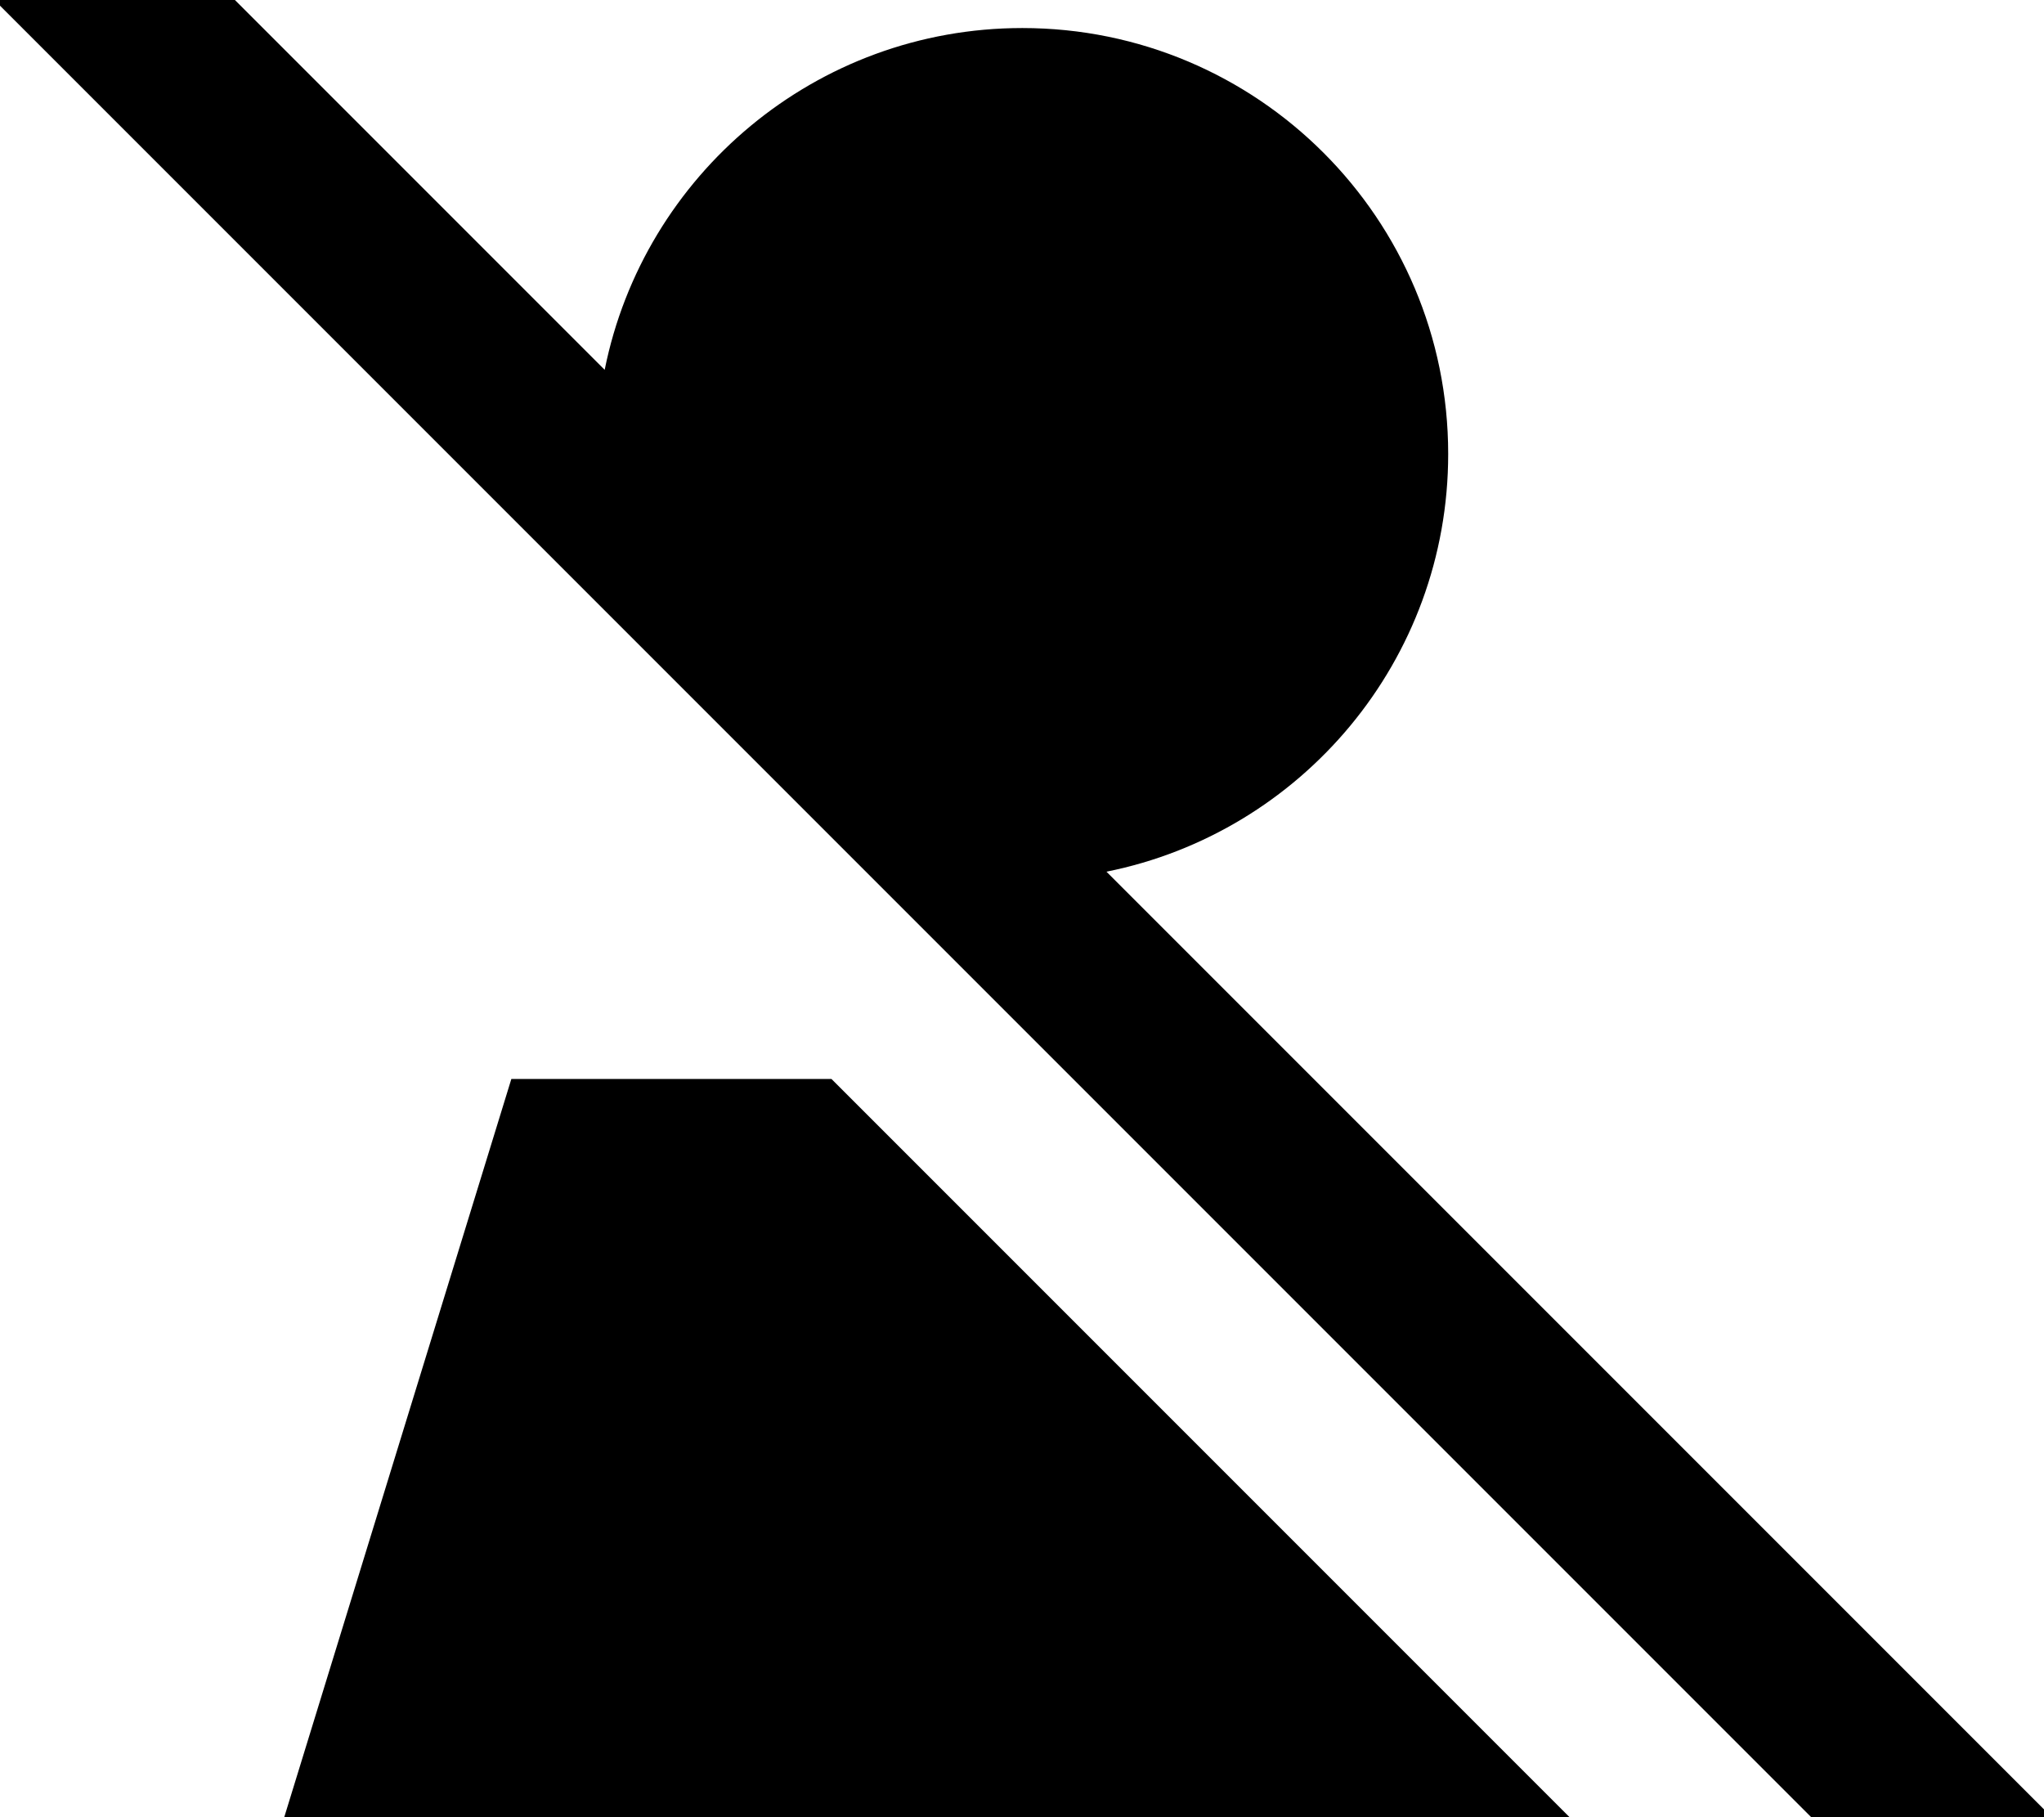
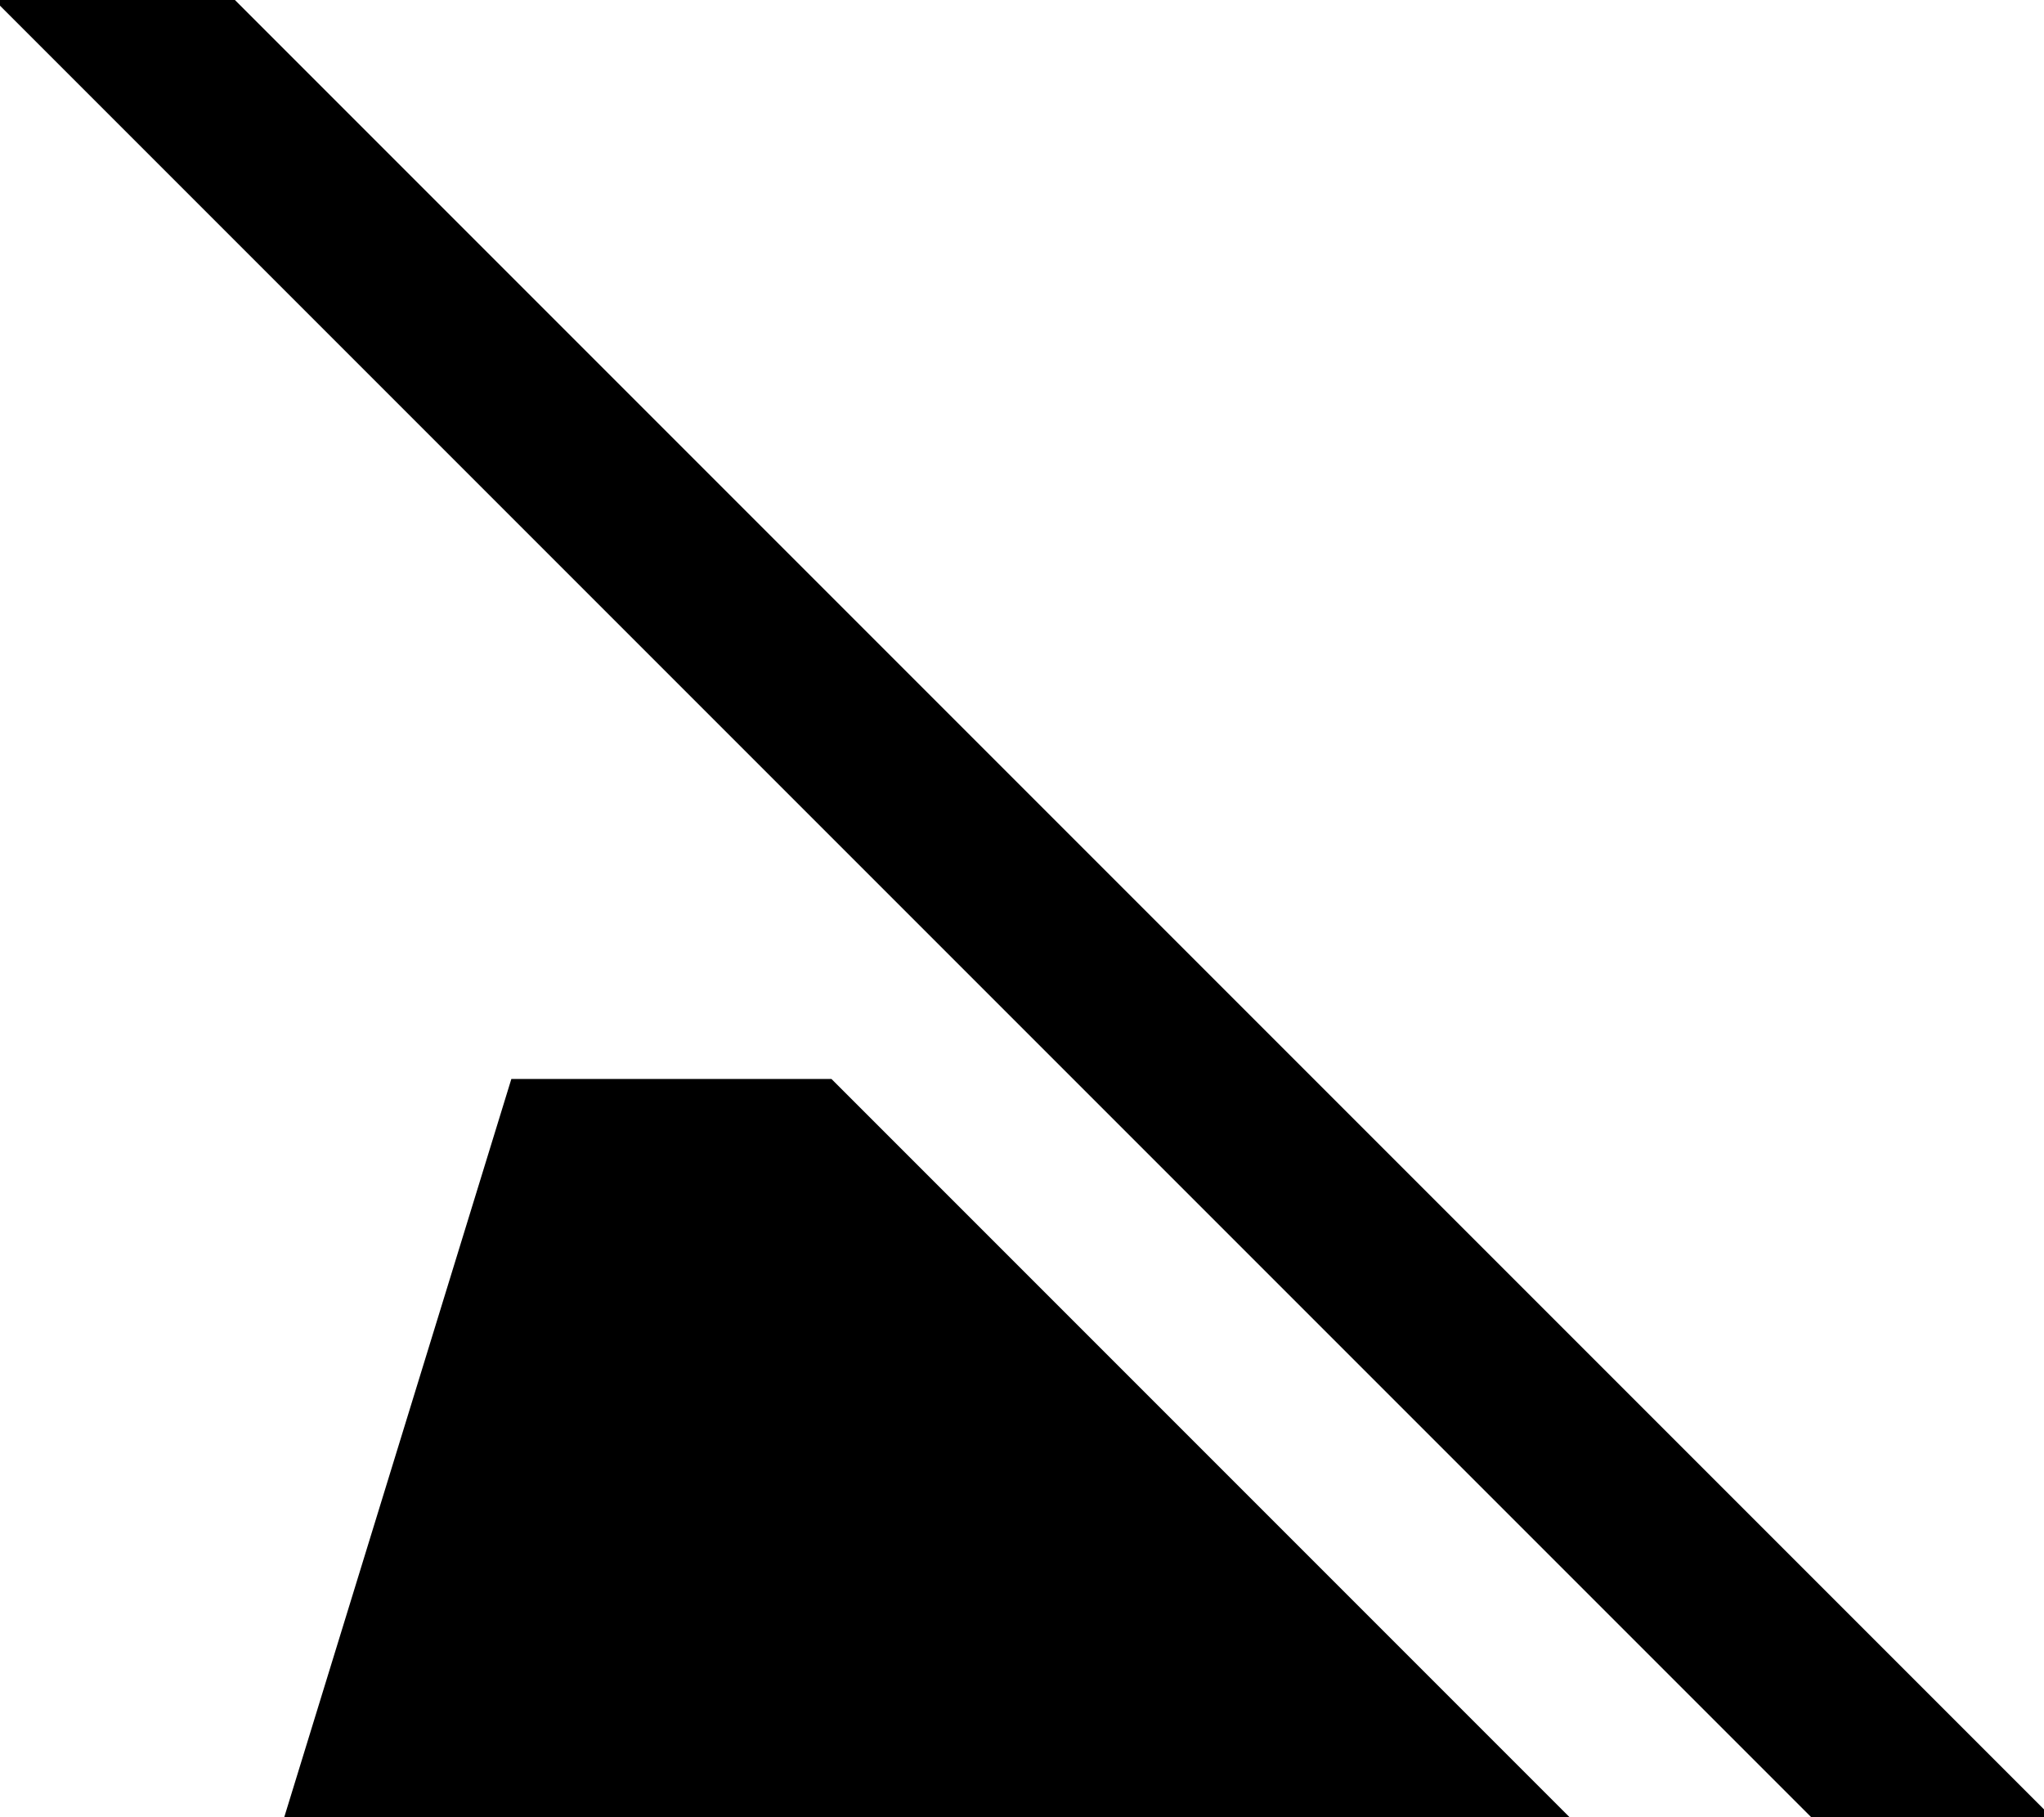
<svg xmlns="http://www.w3.org/2000/svg" viewBox="0 0 576 512">
-   <path fill="currentColor" d="M49.3-16.9l-17-17-33.9 33.9 17 17 512 512 17 17 33.9-33.9-17-17-249.5-249.5c54.9-11 96.3-59.5 96.3-117.7 0-66.3-53.7-120-120-120-58.2 0-106.7 41.4-117.7 96.3L49.3-16.9zM234.3 304l-90.2 0-64 208 362.2 0-208-208z" />
+   <path fill="currentColor" d="M49.3-16.9l-17-17-33.9 33.9 17 17 512 512 17 17 33.9-33.9-17-17-249.5-249.5L49.3-16.9zM234.3 304l-90.2 0-64 208 362.2 0-208-208z" />
</svg>